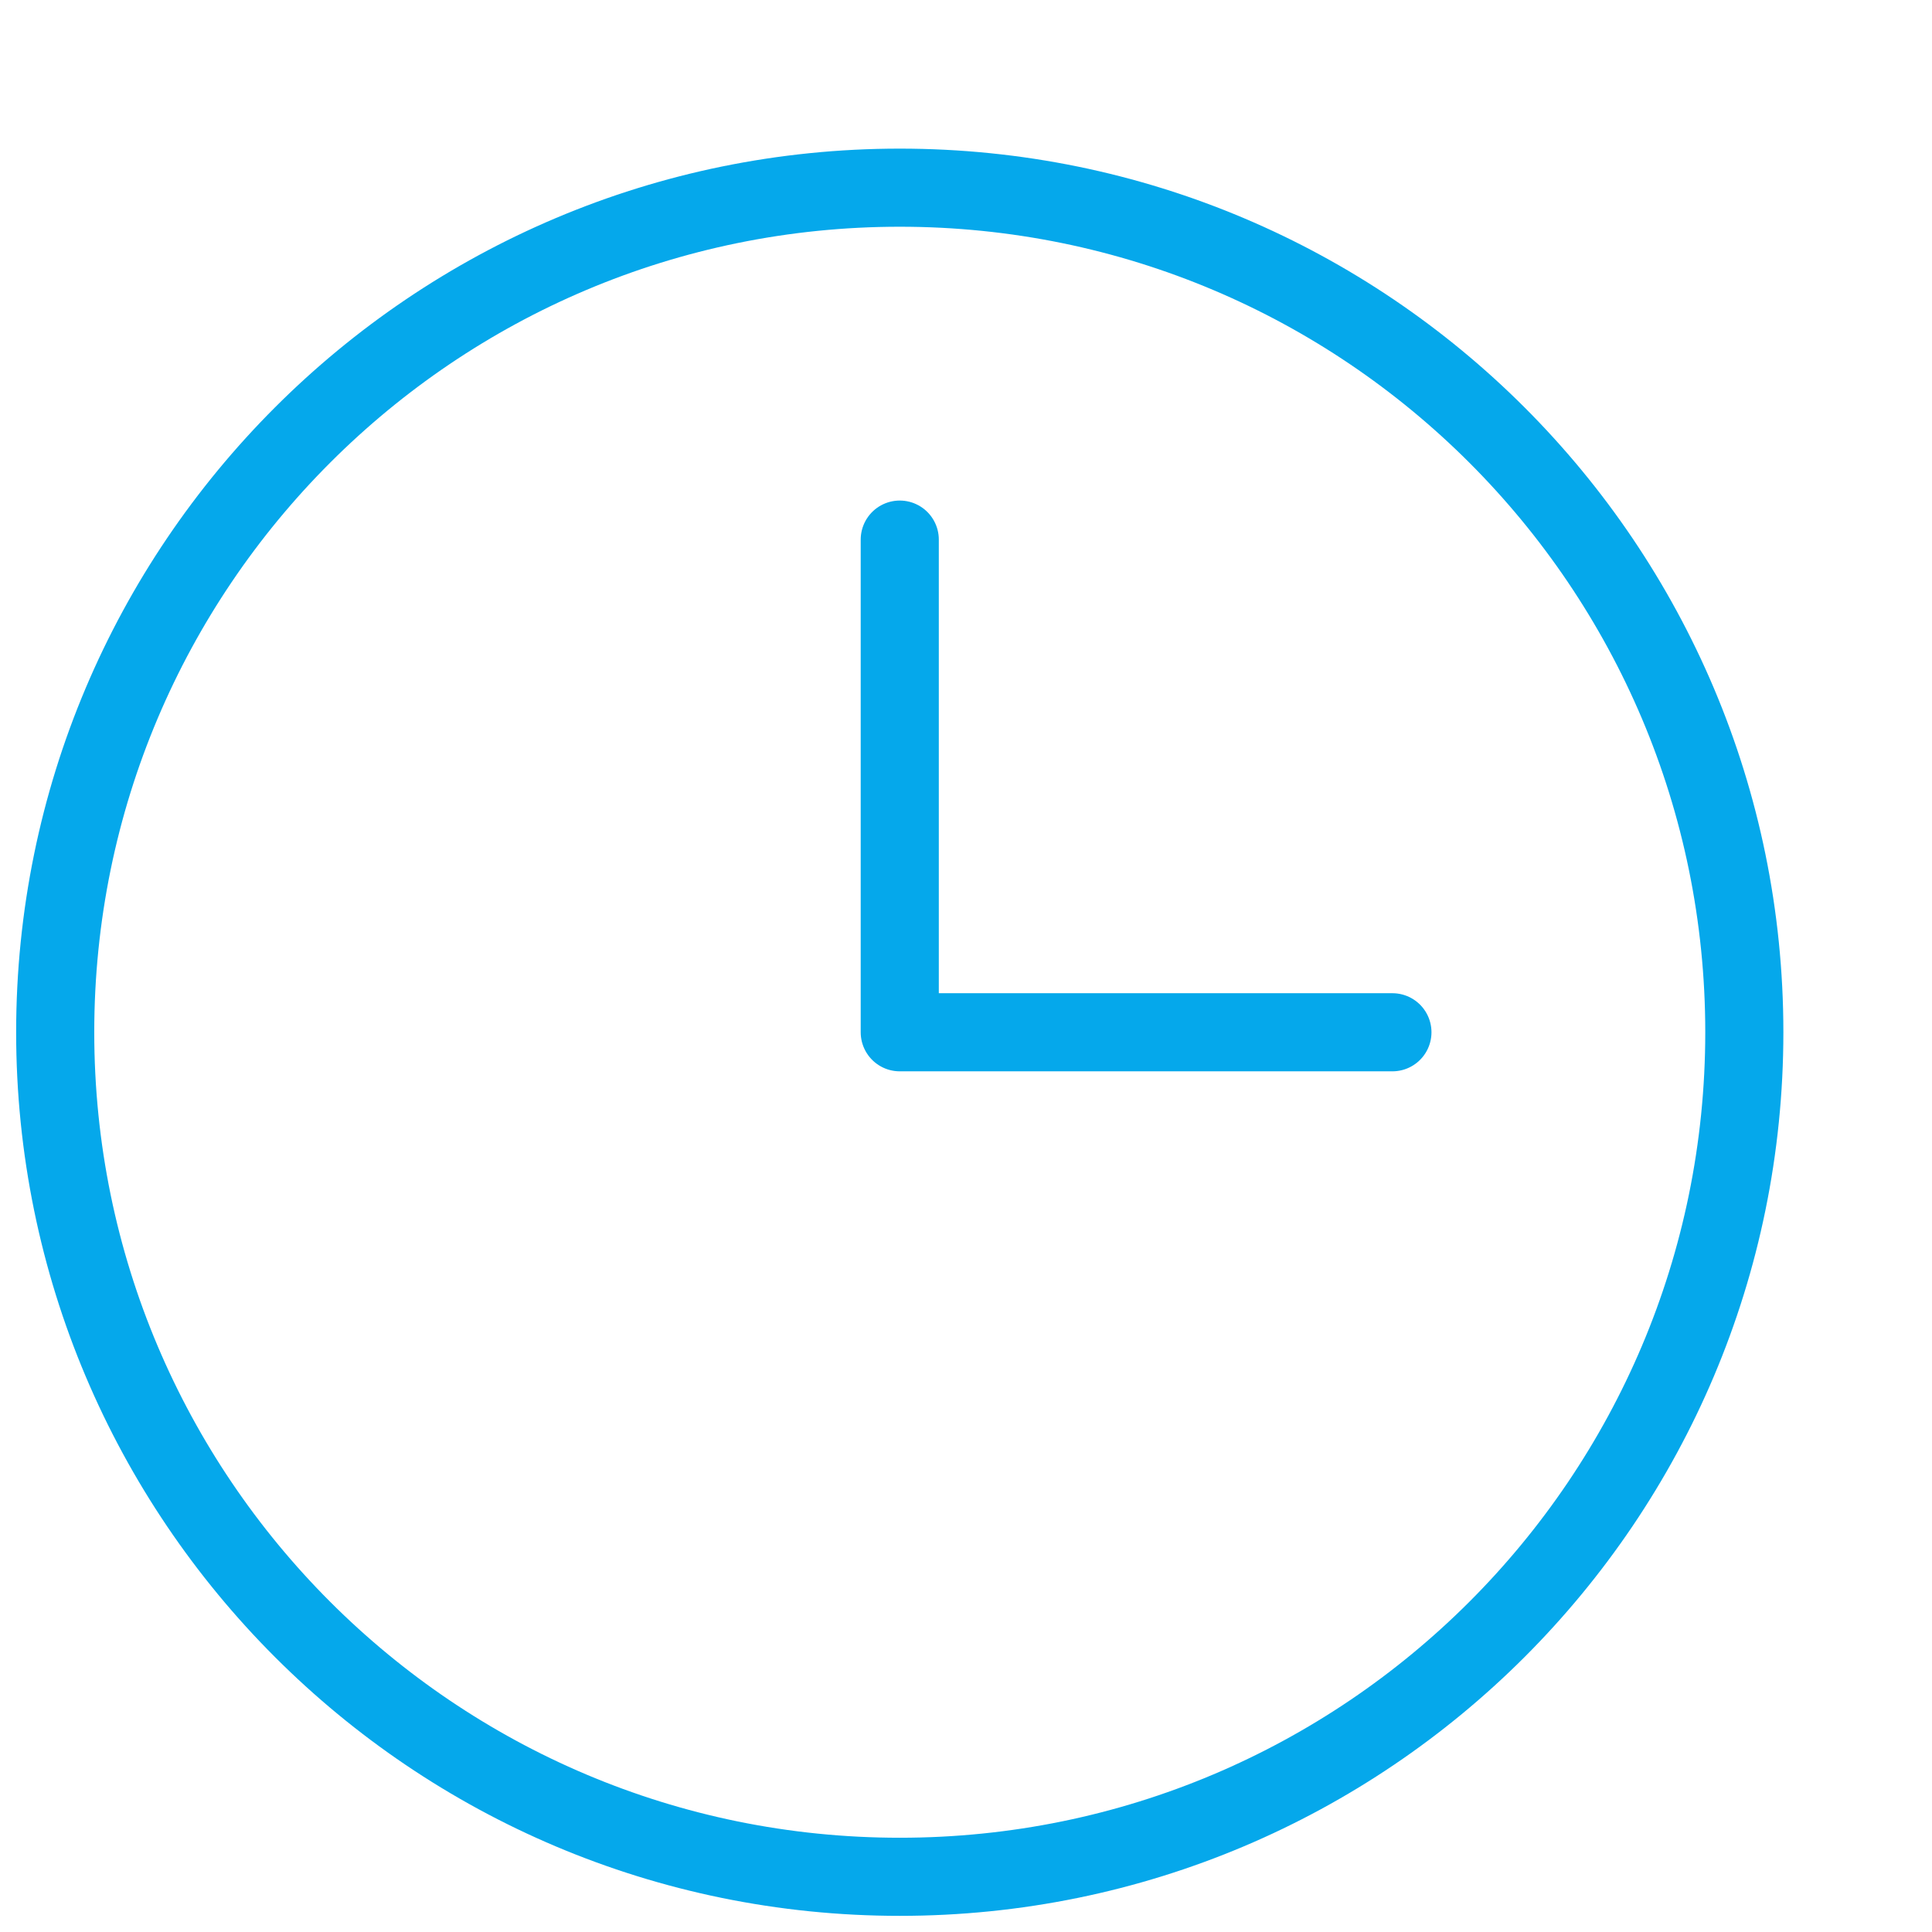
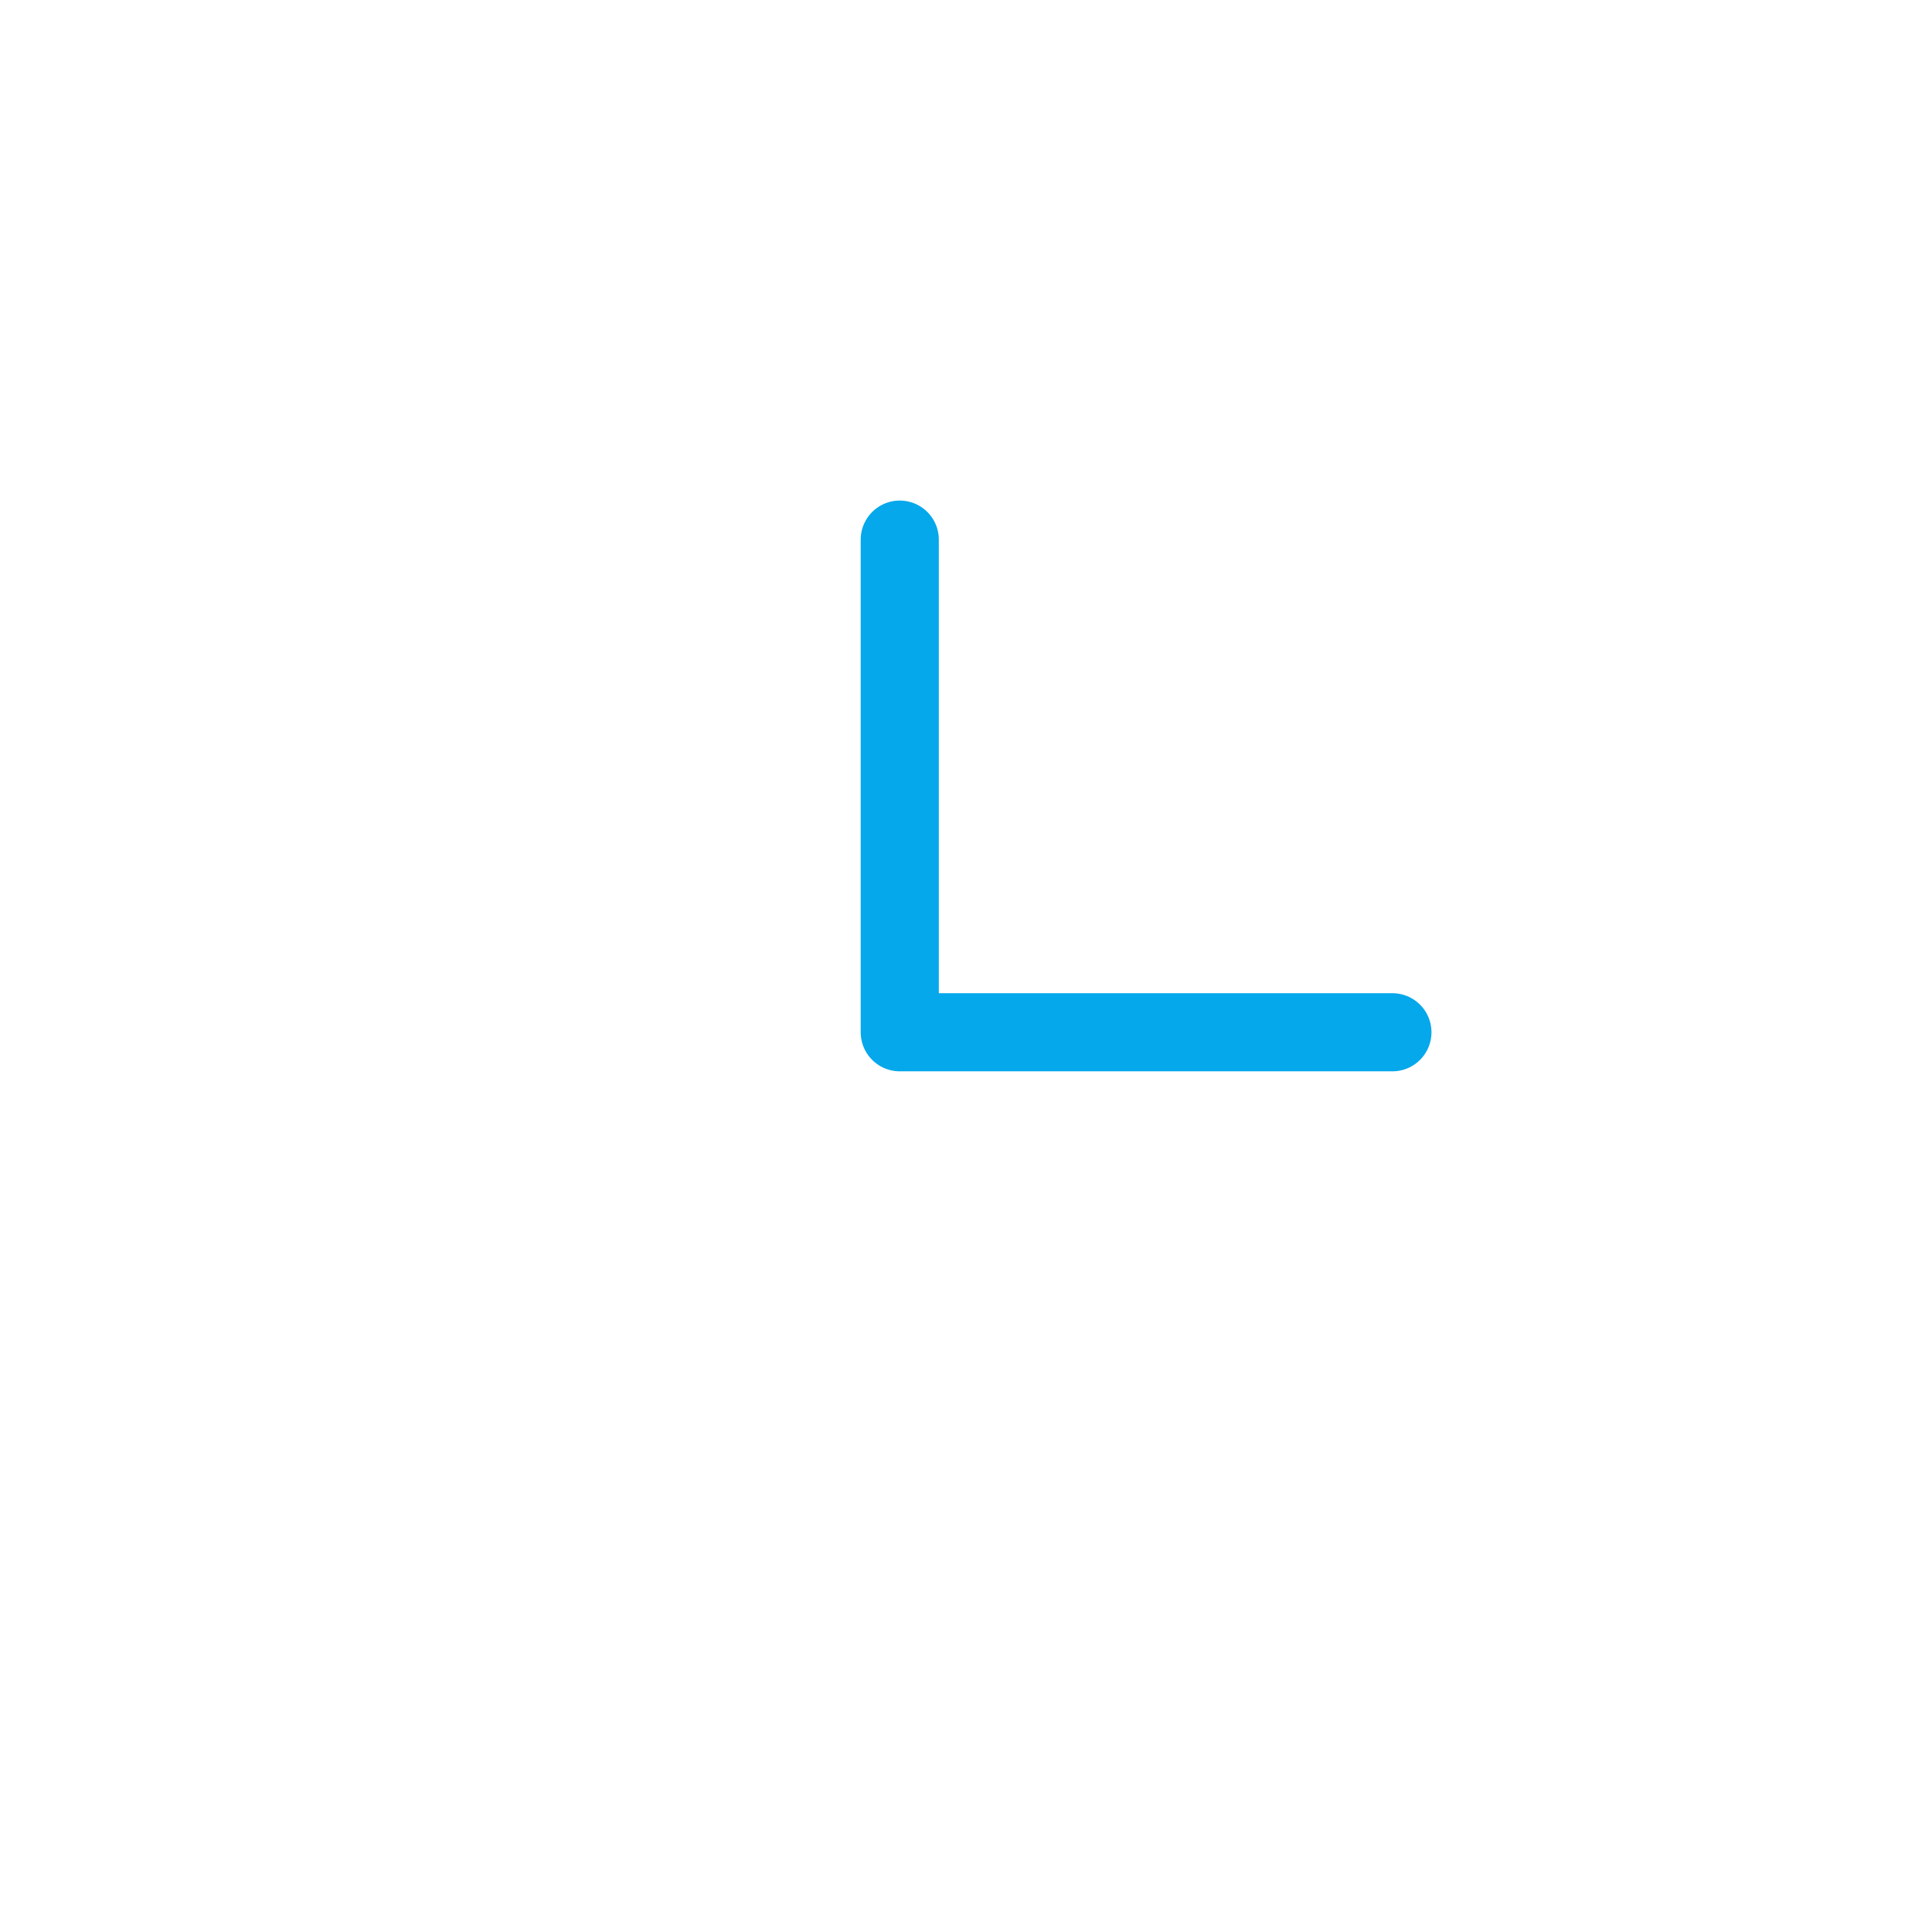
<svg xmlns="http://www.w3.org/2000/svg" width="70" height="70" viewBox="0 0 70 70" fill="none">
-   <path d="M32.6 68C49.5 68 63.2 54.3 63.2 37.4C63.2 20.5 49.5 6.8 32.6 6.8C15.7 6.8 2 20.5 2 37.4C2 54.3 15.7 68 32.6 68Z" stroke="#05A8EB" stroke-width="2.83" stroke-linecap="round" stroke-linejoin="round" />
  <path d="M32.6 19.551V37.401H50.45" stroke="#05A8EB" stroke-width="2.83" stroke-linecap="round" stroke-linejoin="round" />
</svg>